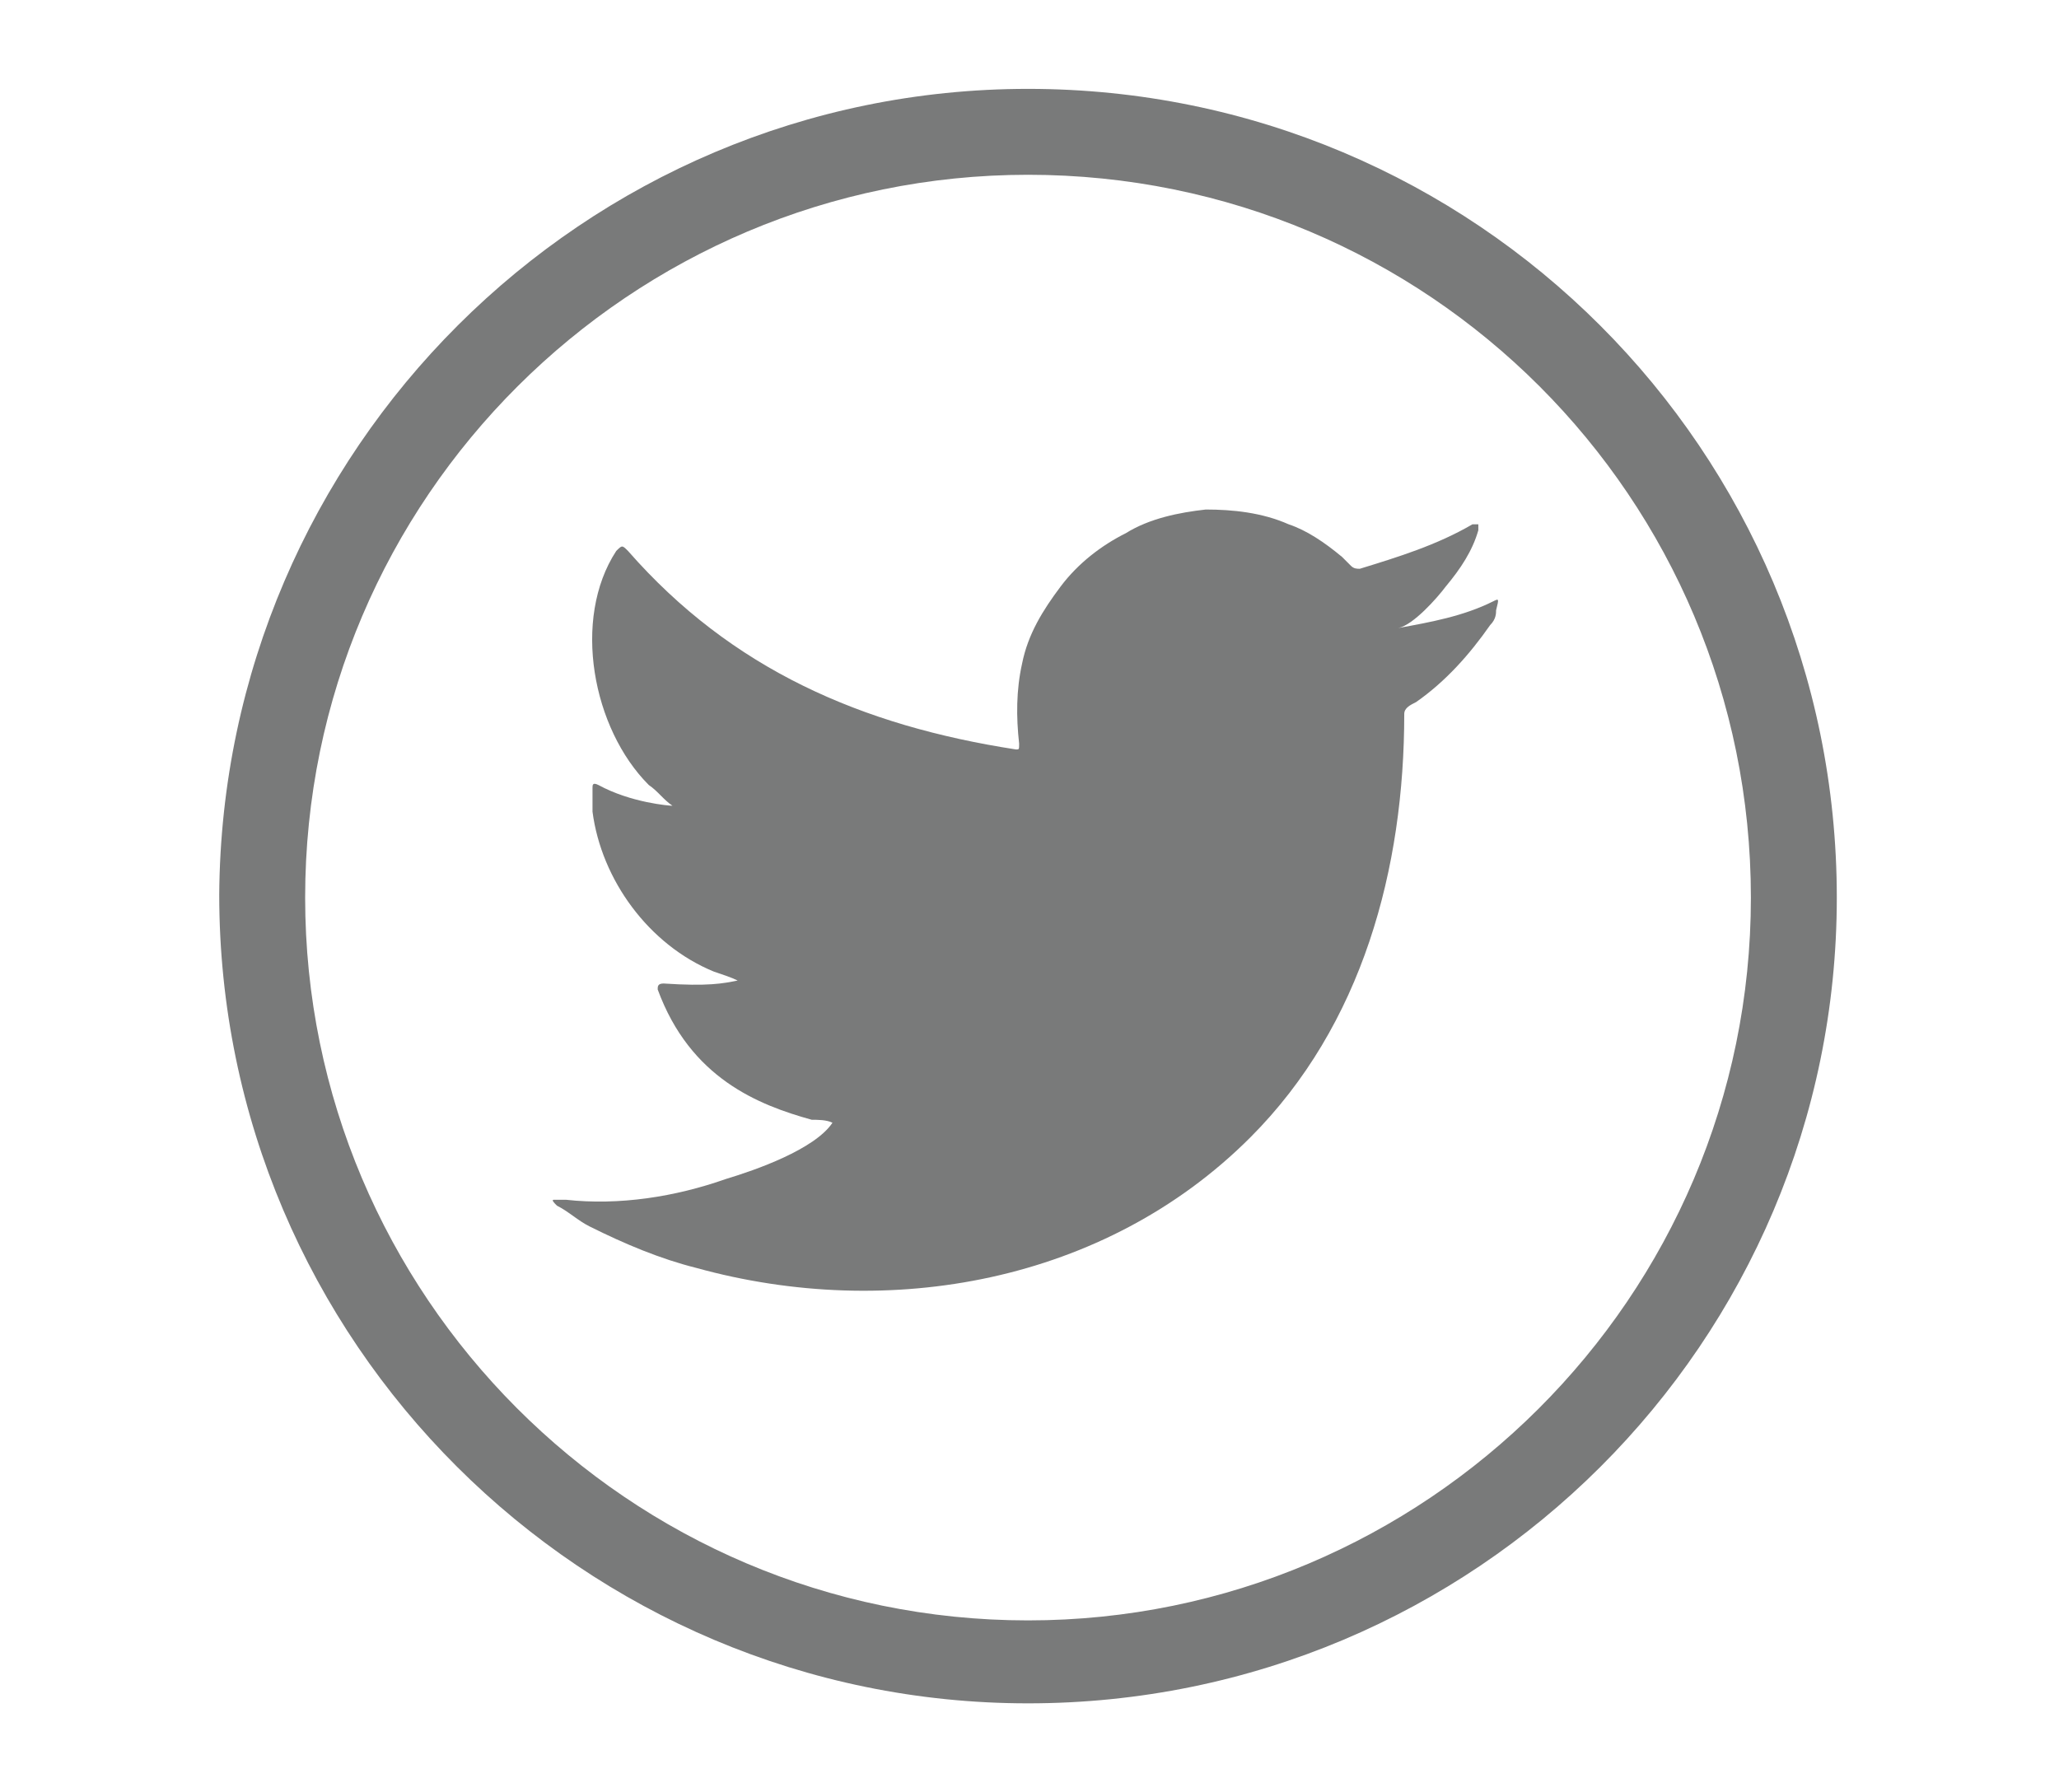
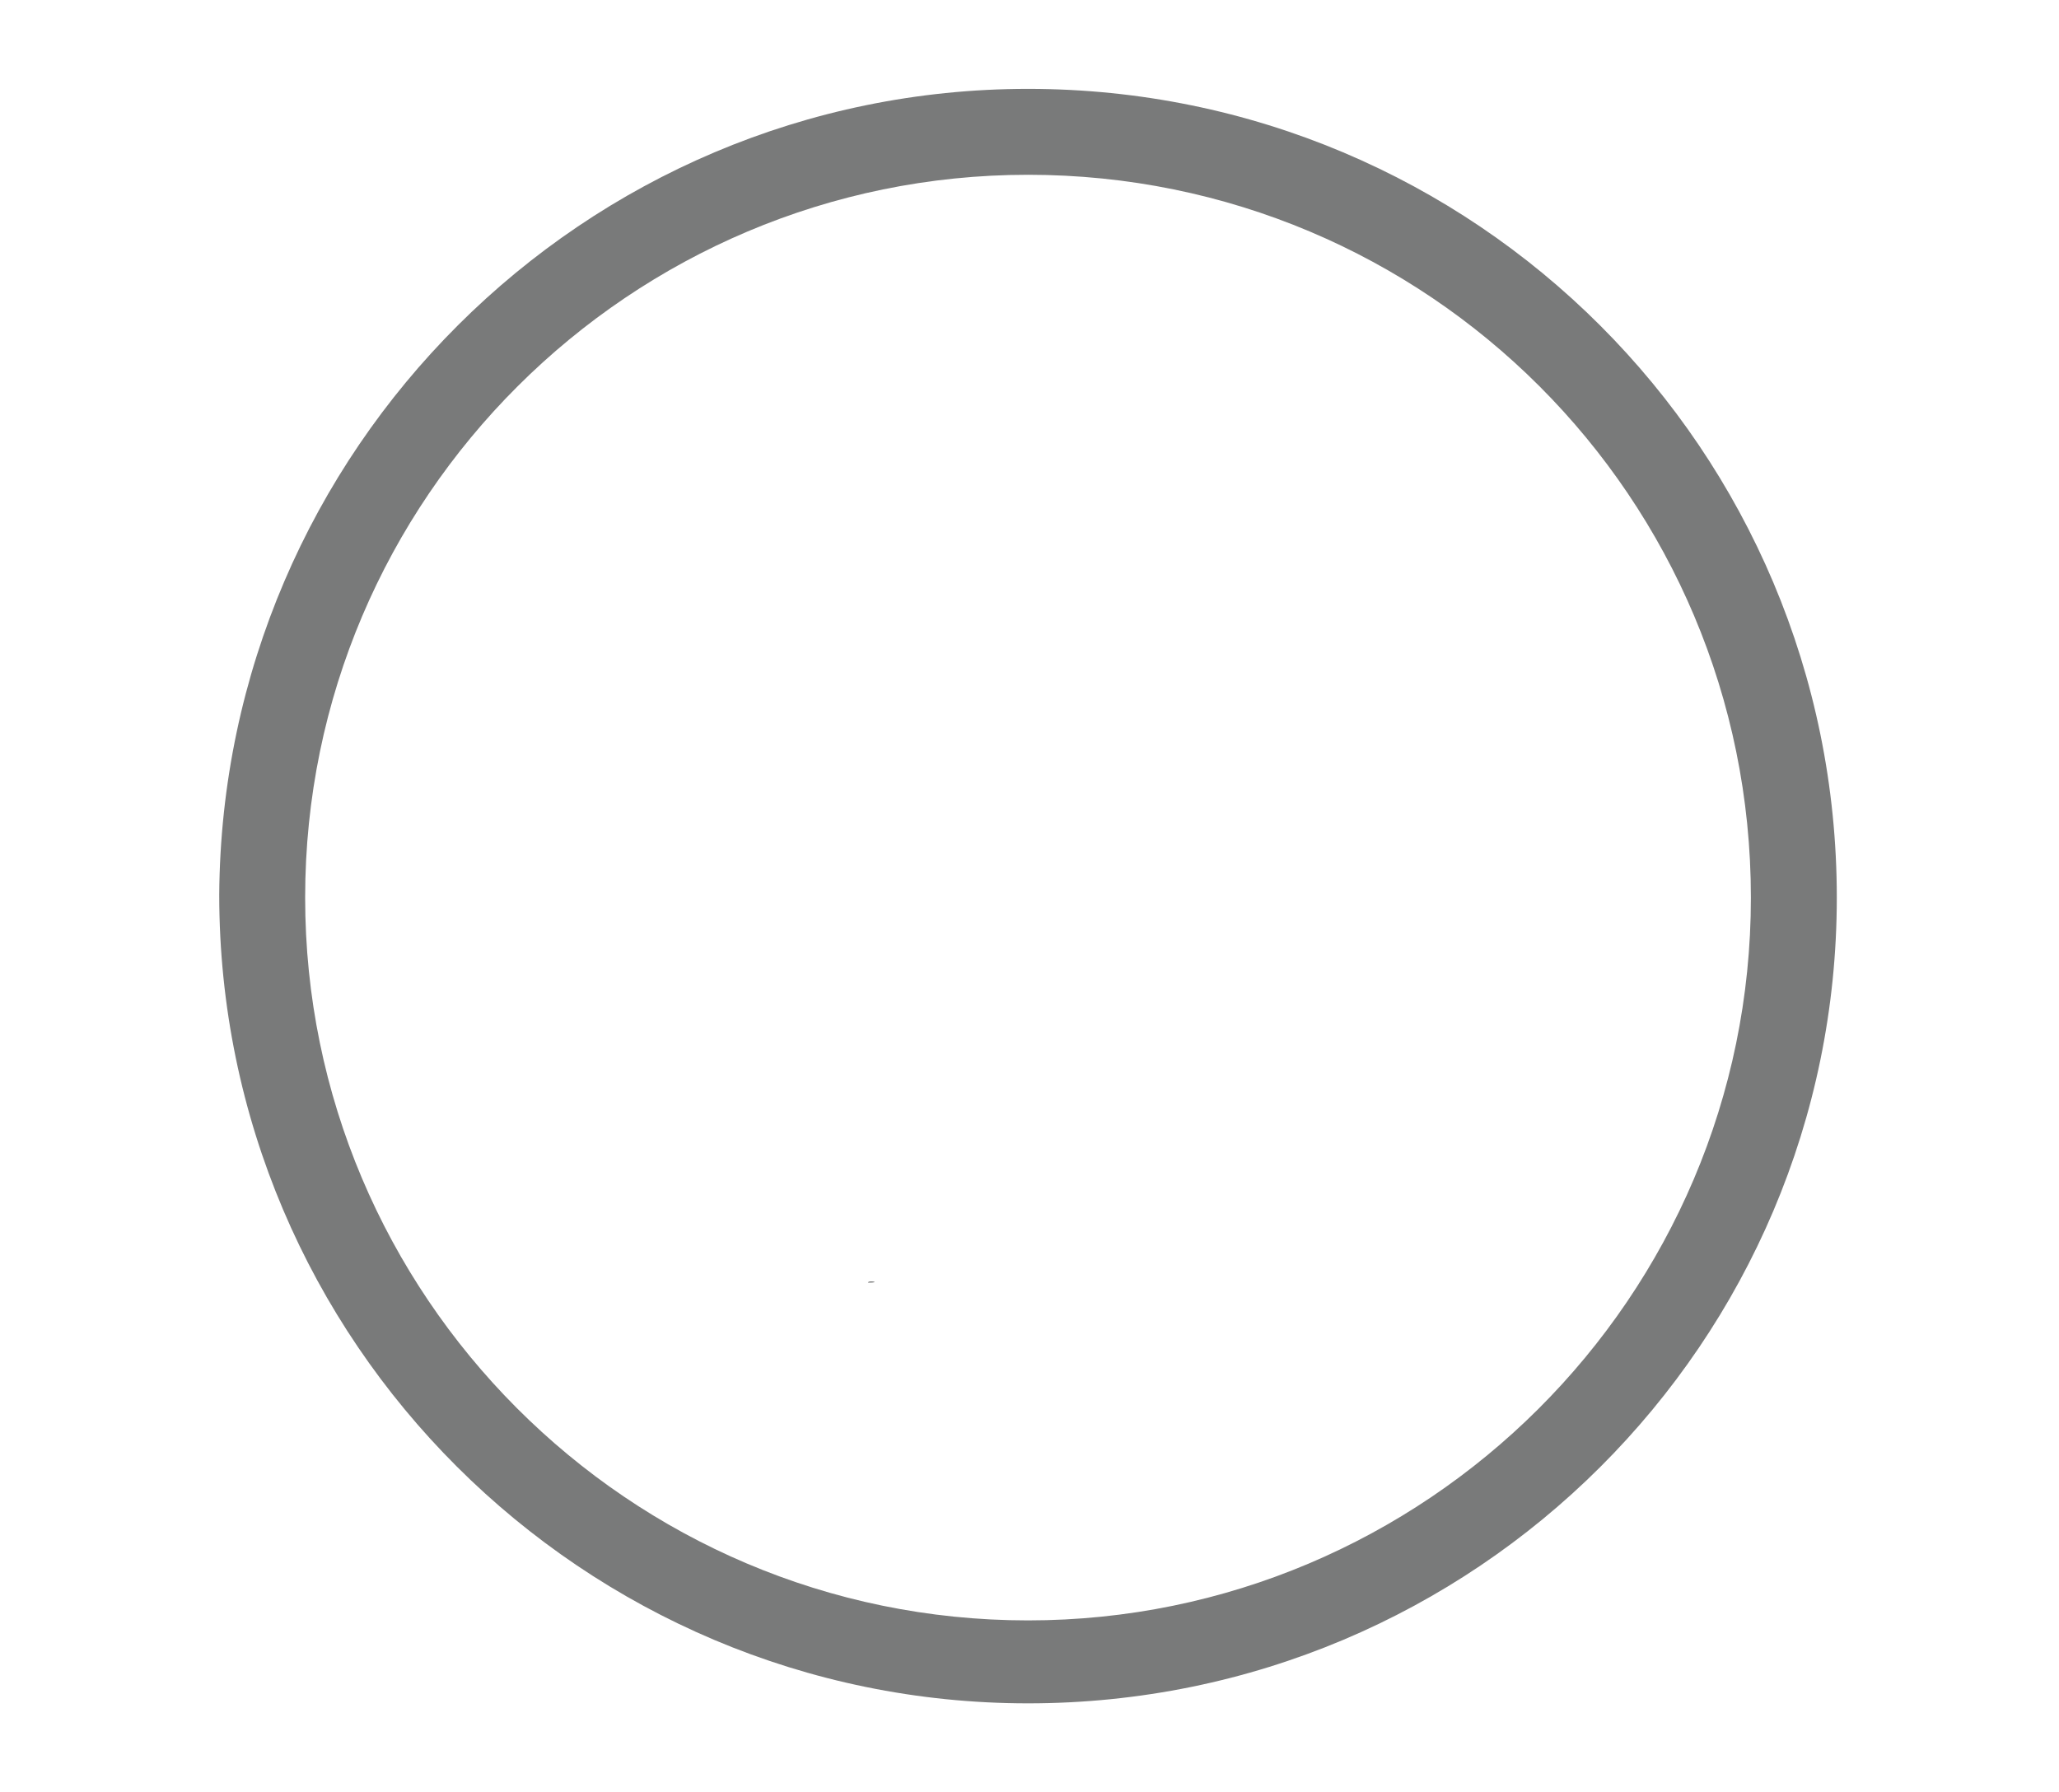
<svg xmlns="http://www.w3.org/2000/svg" version="1.1" id="Layer_1" x="0px" y="0px" viewBox="0 0 69.5 60.5" style="enable-background:new 0 0 69.5 60.5;" xml:space="preserve">
  <style type="text/css">
	.st0{fill:#797A7A;}
	.st1{fill-rule:evenodd;clip-rule:evenodd;fill:#797A7A;}
</style>
  <g>
    <g>
      <path class="st0" d="M34.7,57.5c-15,0-27.3-12.2-27.3-27.3C7.5,15.2,19.7,3,34.7,3C49.8,3,62,15.2,62,30.3    C62,45.3,49.8,57.5,34.7,57.5z M34.7,5.9c-13.4,0-24.4,10.9-24.4,24.4c0,13.4,10.9,24.4,24.4,24.4c13.4,0,24.4-10.9,24.4-24.4    C59.1,16.8,48.2,5.9,34.7,5.9z" />
    </g>
    <g>
      <g>
-         <path class="st0" d="M50.4,20.3c-1,0.5-2.1,0.7-3.2,0.9c0.5-0.1,1.3-1,1.6-1.4c0.5-0.6,0.9-1.2,1.1-1.9c0-0.1,0-0.1,0-0.2     c-0.1,0-0.1,0-0.2,0c-1.2,0.7-2.5,1.1-3.8,1.5c-0.1,0-0.2,0-0.3-0.1c-0.1-0.1-0.2-0.2-0.3-0.3c-0.6-0.5-1.2-0.9-1.8-1.1     c-0.9-0.4-1.9-0.5-2.8-0.5c-0.9,0.1-1.9,0.3-2.7,0.8c-0.8,0.4-1.6,1-2.2,1.8c-0.6,0.8-1.1,1.6-1.3,2.6c-0.2,0.9-0.2,1.8-0.1,2.7     c0,0.2,0,0.2-0.1,0.2c-5.2-0.8-9.6-2.7-13.1-6.7c-0.2-0.2-0.2-0.2-0.4,0c-1.5,2.3-0.8,6,1.1,7.9c0.3,0.2,0.5,0.5,0.8,0.7     c-0.1,0-1.4-0.1-2.5-0.7c-0.2-0.1-0.2,0-0.2,0.1c0,0.2,0,0.5,0,0.8c0.3,2.3,1.9,4.5,4.1,5.4c0.3,0.1,0.6,0.2,0.8,0.3     c-0.5,0.1-1,0.2-2.5,0.1c-0.2,0-0.2,0.1-0.2,0.2c1.1,3,3.4,3.9,5.2,4.4c0.2,0,0.5,0,0.7,0.1c0,0,0,0,0,0     c-0.6,0.9-2.6,1.6-3.6,1.9c-1.7,0.6-3.6,0.9-5.4,0.7c-0.3,0-0.4,0-0.4,0c-0.1,0,0,0.1,0.1,0.2c0.4,0.2,0.7,0.5,1.1,0.7     c1.2,0.6,2.4,1.1,3.6,1.4c6.5,1.8,13.8,0.5,18.7-4.4c3.8-3.8,5.2-9.1,5.2-14.3c0-0.2,0.2-0.3,0.4-0.4c1-0.7,1.8-1.6,2.5-2.6     c0.2-0.2,0.2-0.4,0.2-0.5c0,0,0,0,0,0C50.6,20.2,50.6,20.2,50.4,20.3z" />
-       </g>
+         </g>
      <g>
-         <path class="st1" d="M28.2,43.2C30.9,43.2,28.3,43.2,28.2,43.2C28.5,43.2,28.2,43.2,28.2,43.2z" />
-       </g>
+         </g>
      <g>
        <path class="st1" d="M28.2,43.2C28.1,43.2,27.7,43.2,28.2,43.2C28.2,43.2,28.1,43.2,28.2,43.2z" />
      </g>
      <g>
        <path class="st1" d="M29.3,43.3C29.3,43.2,29.8,43.3,29.3,43.3C29.3,43.2,29.3,43.3,29.3,43.3z" />
      </g>
      <g>
-         <path class="st1" d="M40.5,17.2c0,0-0.1,0-0.1,0C40.4,17.2,40.5,17.2,40.5,17.2z" />
+         <path class="st1" d="M40.5,17.2c0,0-0.1,0-0.1,0z" />
      </g>
    </g>
  </g>
</svg>